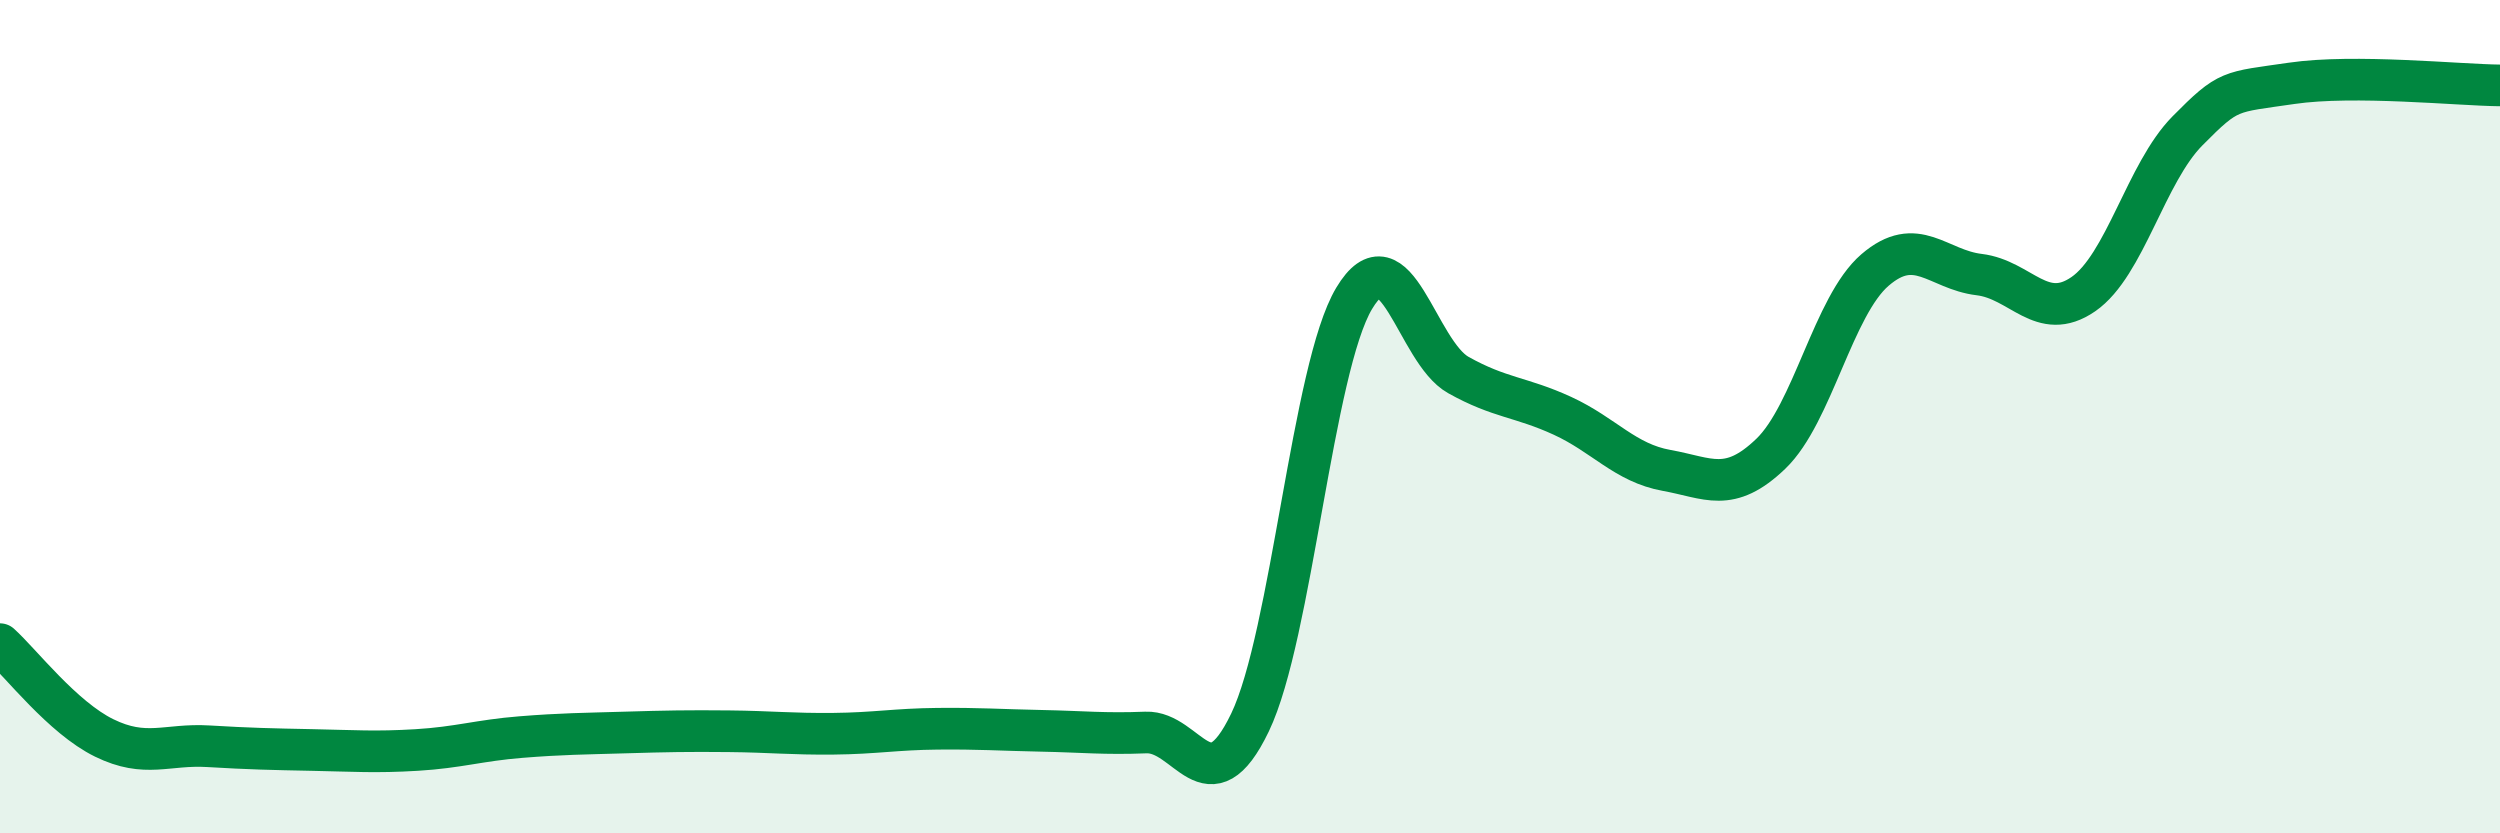
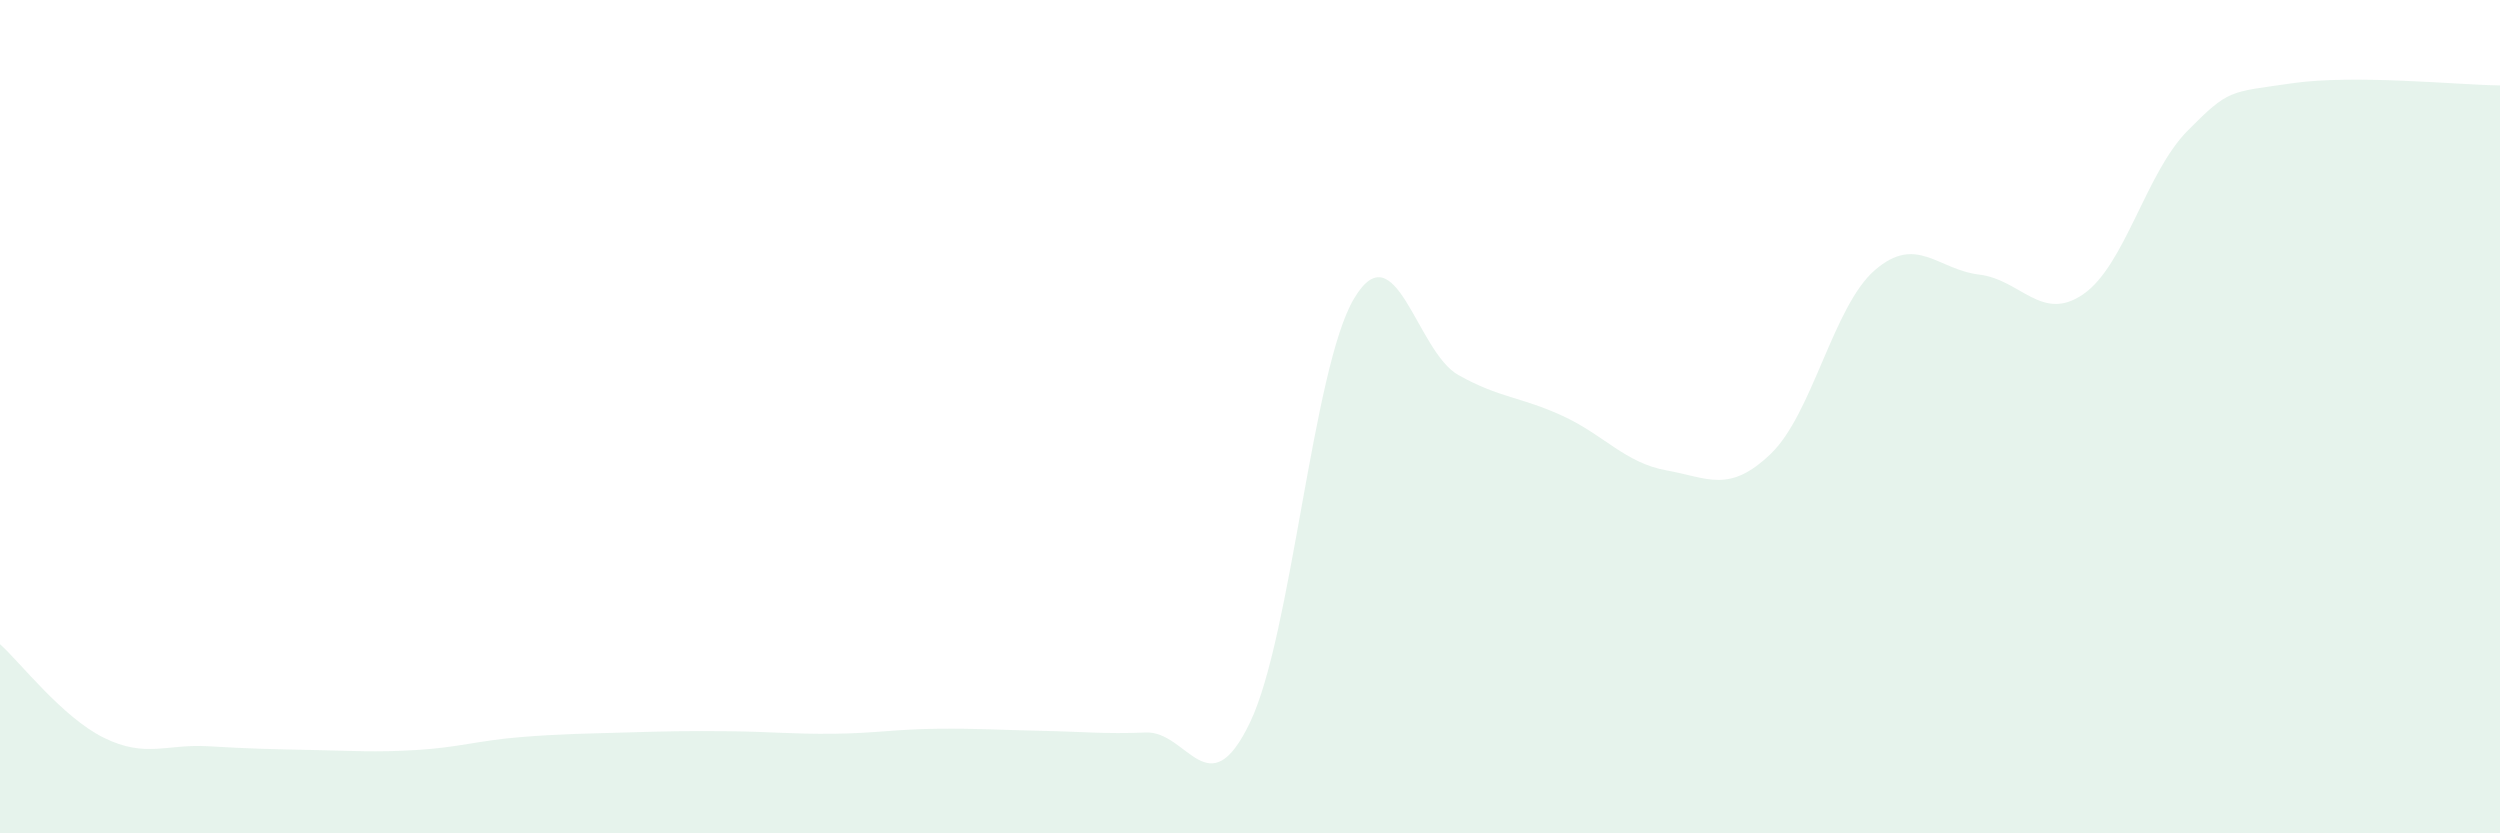
<svg xmlns="http://www.w3.org/2000/svg" width="60" height="20" viewBox="0 0 60 20">
-   <path d="M 0,15.46 C 0.5,15.91 1.5,17.22 2.5,17.71 C 3.5,18.2 4,17.85 5,17.91 C 6,17.97 6.5,17.98 7.5,18 C 8.5,18.02 9,18.06 10,18 C 11,17.94 11.5,17.77 12.5,17.69 C 13.5,17.61 14,17.61 15,17.58 C 16,17.55 16.5,17.54 17.5,17.55 C 18.5,17.56 19,17.62 20,17.61 C 21,17.6 21.5,17.5 22.5,17.49 C 23.5,17.48 24,17.52 25,17.54 C 26,17.56 26.5,17.62 27.5,17.58 C 28.5,17.54 29,19.42 30,17.34 C 31,15.26 31.5,8.83 32.5,7.16 C 33.5,5.49 34,8.44 35,9 C 36,9.56 36.5,9.52 37.5,9.98 C 38.5,10.44 39,11.11 40,11.29 C 41,11.47 41.5,11.85 42.5,10.89 C 43.5,9.93 44,7.34 45,6.48 C 46,5.62 46.5,6.47 47.5,6.59 C 48.5,6.71 49,7.75 50,7.06 C 51,6.37 51.5,4.15 52.5,3.14 C 53.5,2.13 53.5,2.22 55,2 C 56.5,1.78 59,2.04 60,2.05L60 20L0 20Z" fill="#008740" opacity="0.1" stroke-linecap="round" stroke-linejoin="round" />
-   <path d="M 0,15.46 C 0.5,15.91 1.5,17.22 2.5,17.71 C 3.5,18.2 4,17.85 5,17.91 C 6,17.97 6.5,17.98 7.5,18 C 8.5,18.02 9,18.06 10,18 C 11,17.94 11.5,17.77 12.5,17.69 C 13.5,17.61 14,17.61 15,17.58 C 16,17.55 16.5,17.54 17.5,17.55 C 18.5,17.56 19,17.62 20,17.61 C 21,17.6 21.5,17.5 22.5,17.49 C 23.5,17.48 24,17.52 25,17.54 C 26,17.56 26.5,17.62 27.5,17.58 C 28.5,17.54 29,19.42 30,17.34 C 31,15.26 31.5,8.83 32.5,7.16 C 33.5,5.49 34,8.44 35,9 C 36,9.56 36.5,9.52 37.5,9.98 C 38.5,10.44 39,11.11 40,11.29 C 41,11.47 41.5,11.85 42.5,10.89 C 43.5,9.93 44,7.34 45,6.48 C 46,5.62 46.5,6.47 47.5,6.59 C 48.5,6.71 49,7.75 50,7.06 C 51,6.37 51.5,4.15 52.5,3.14 C 53.5,2.13 53.5,2.22 55,2 C 56.5,1.78 59,2.04 60,2.05" stroke="#008740" stroke-width="1" fill="none" stroke-linecap="round" stroke-linejoin="round" />
+   <path d="M 0,15.46 C 0.5,15.91 1.5,17.22 2.5,17.71 C 3.5,18.2 4,17.85 5,17.91 C 6,17.97 6.5,17.98 7.5,18 C 8.5,18.02 9,18.06 10,18 C 11,17.94 11.5,17.77 12.5,17.69 C 13.5,17.61 14,17.61 15,17.58 C 16,17.55 16.5,17.54 17.5,17.55 C 18.5,17.56 19,17.62 20,17.61 C 21,17.6 21.5,17.5 22.5,17.49 C 23.5,17.48 24,17.52 25,17.54 C 26,17.56 26.5,17.62 27.5,17.58 C 28.5,17.54 29,19.42 30,17.34 C 31,15.26 31.5,8.83 32.5,7.16 C 33.5,5.49 34,8.44 35,9 C 36,9.56 36.5,9.52 37.5,9.98 C 38.5,10.44 39,11.11 40,11.29 C 41,11.47 41.5,11.85 42.5,10.89 C 43.5,9.93 44,7.34 45,6.48 C 46,5.62 46.5,6.47 47.5,6.59 C 48.5,6.71 49,7.75 50,7.06 C 51,6.37 51.5,4.15 52.5,3.14 C 53.5,2.13 53.5,2.22 55,2 C 56.5,1.78 59,2.04 60,2.05L60 20L0 20" fill="#008740" opacity="0.1" stroke-linecap="round" stroke-linejoin="round" />
</svg>